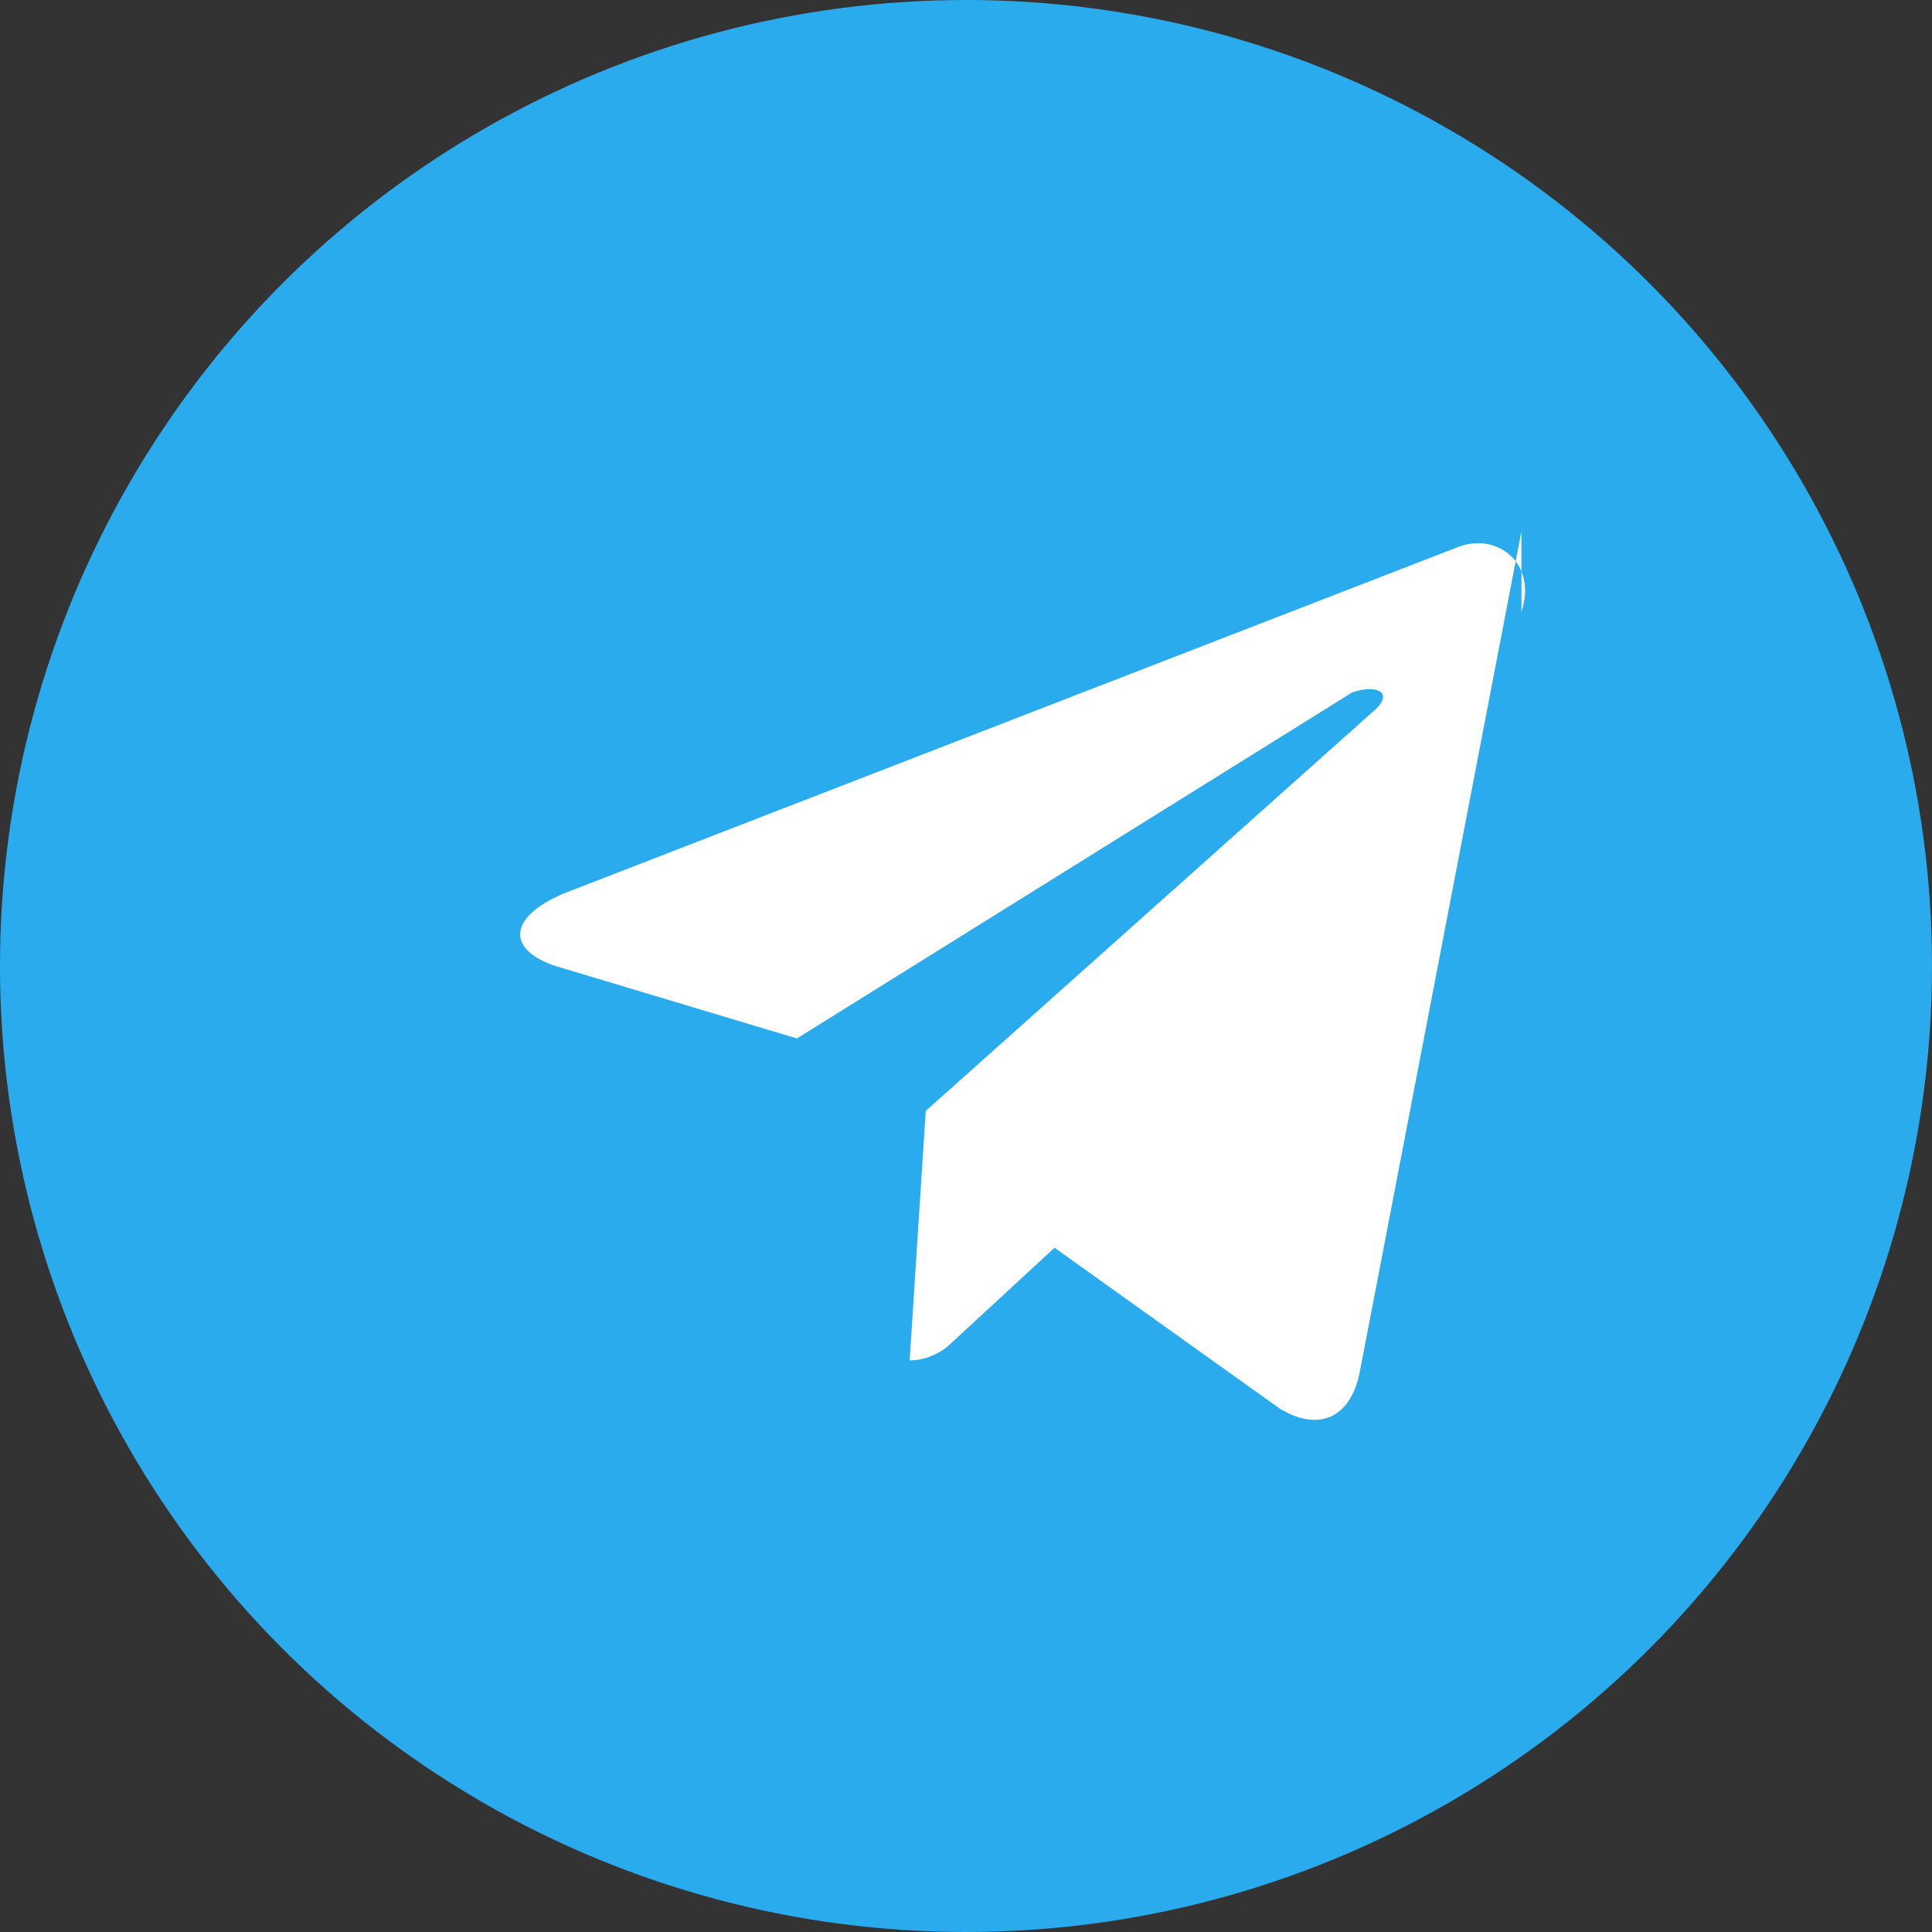
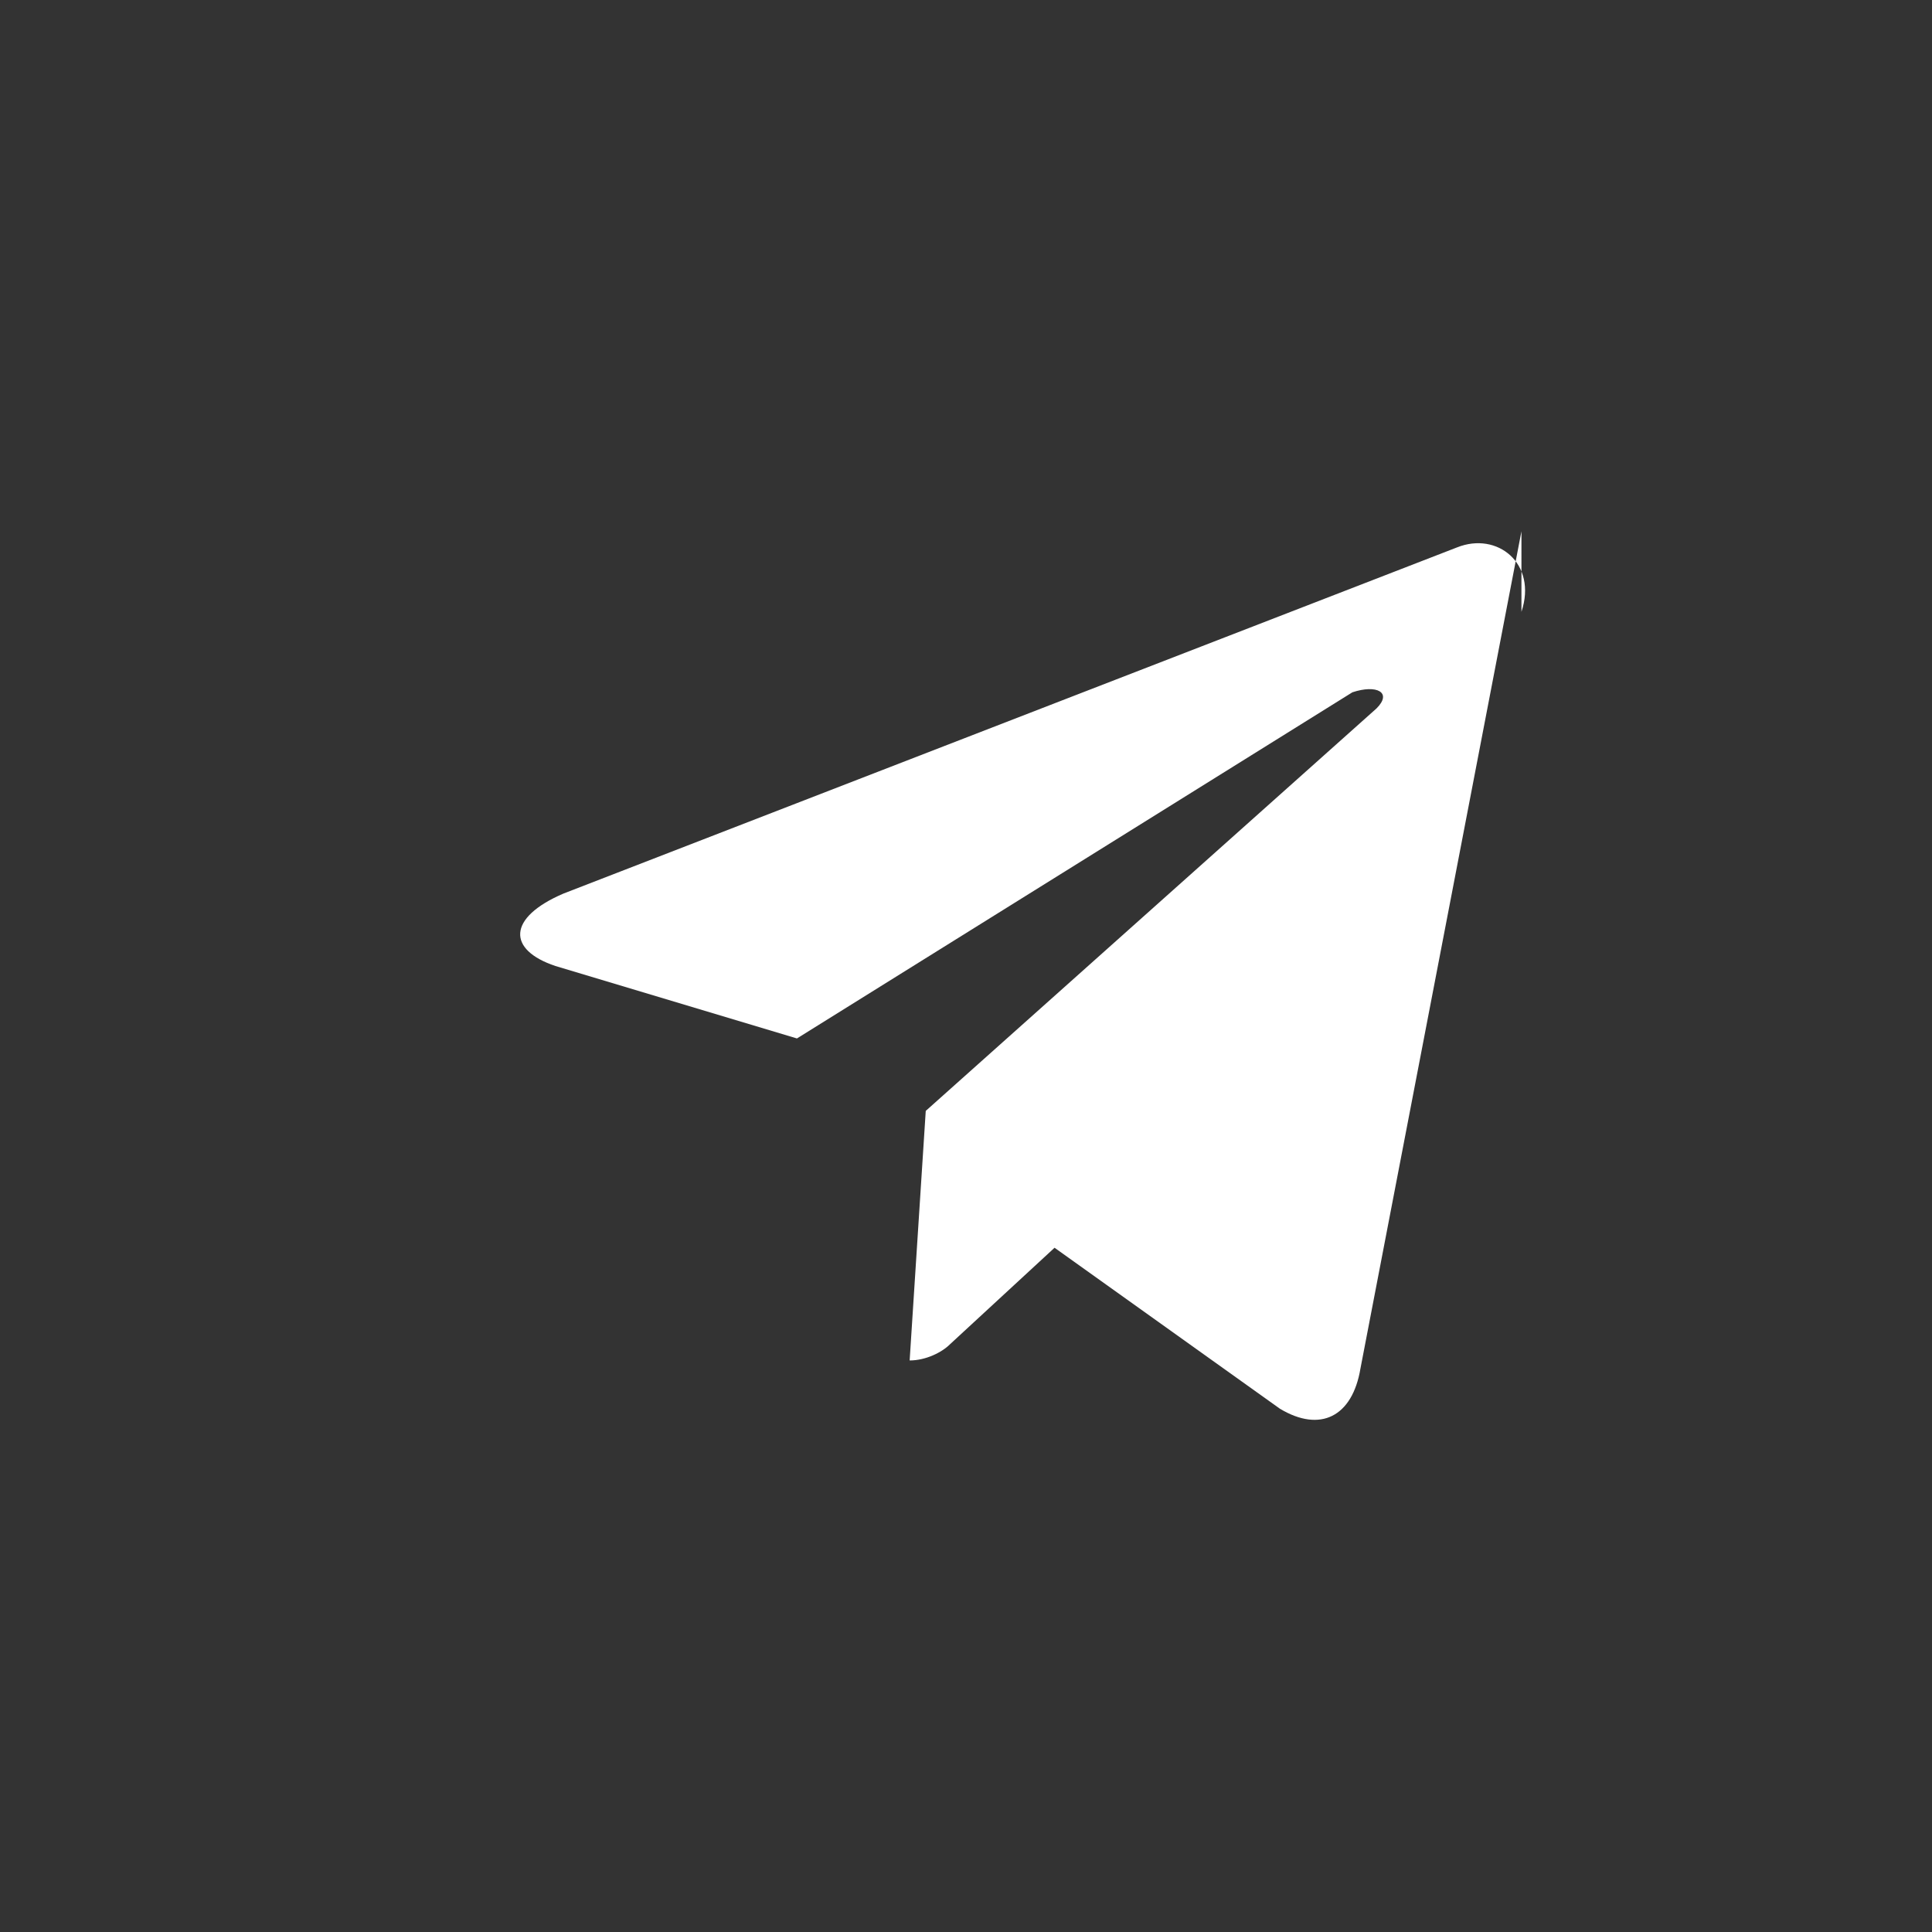
<svg xmlns="http://www.w3.org/2000/svg" width="34" height="34" viewBox="0 0 24 24">
  <rect x="0" y="0" width="24" height="24" fill="#333333" stroke="none" />
-   <circle cx="12" cy="12" r="12" fill="#2AABEE" />
  <path d="M18.9 6.6L16.9 17c-.1.6-.5.8-1 .5l-2.8-2-1.3 1.2c-.1.1-.3.2-.5.2l.2-3.1 5.6-5c.2-.2 0-.3-.3-.2l-6.9 4.3-3-.9c-.6-.2-.6-.6.1-.9l11.1-4.3c.5-.2 1 .2.8.8z" fill="#fff" />
</svg>